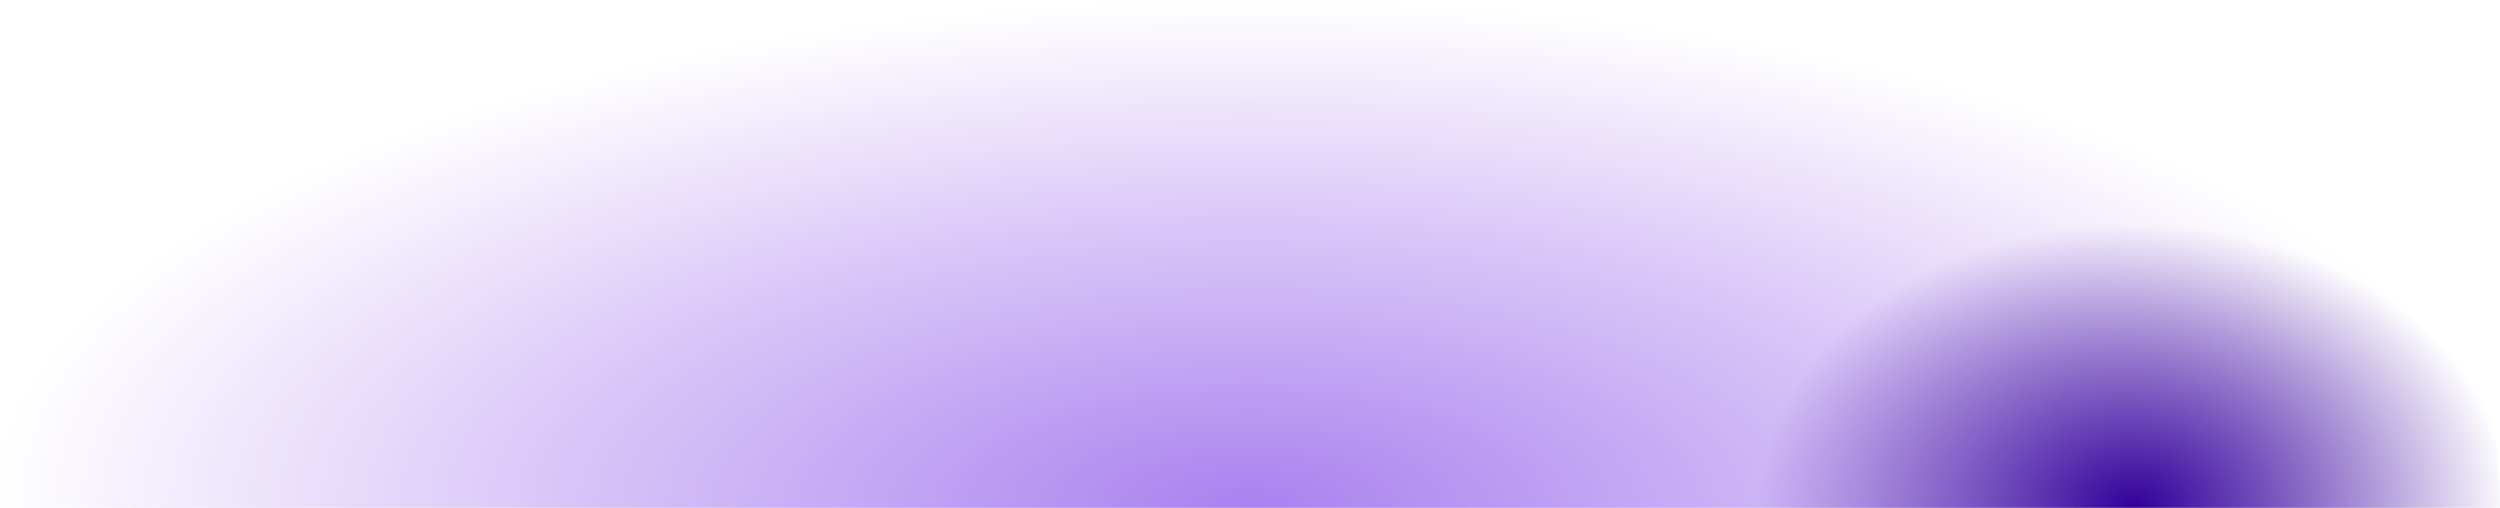
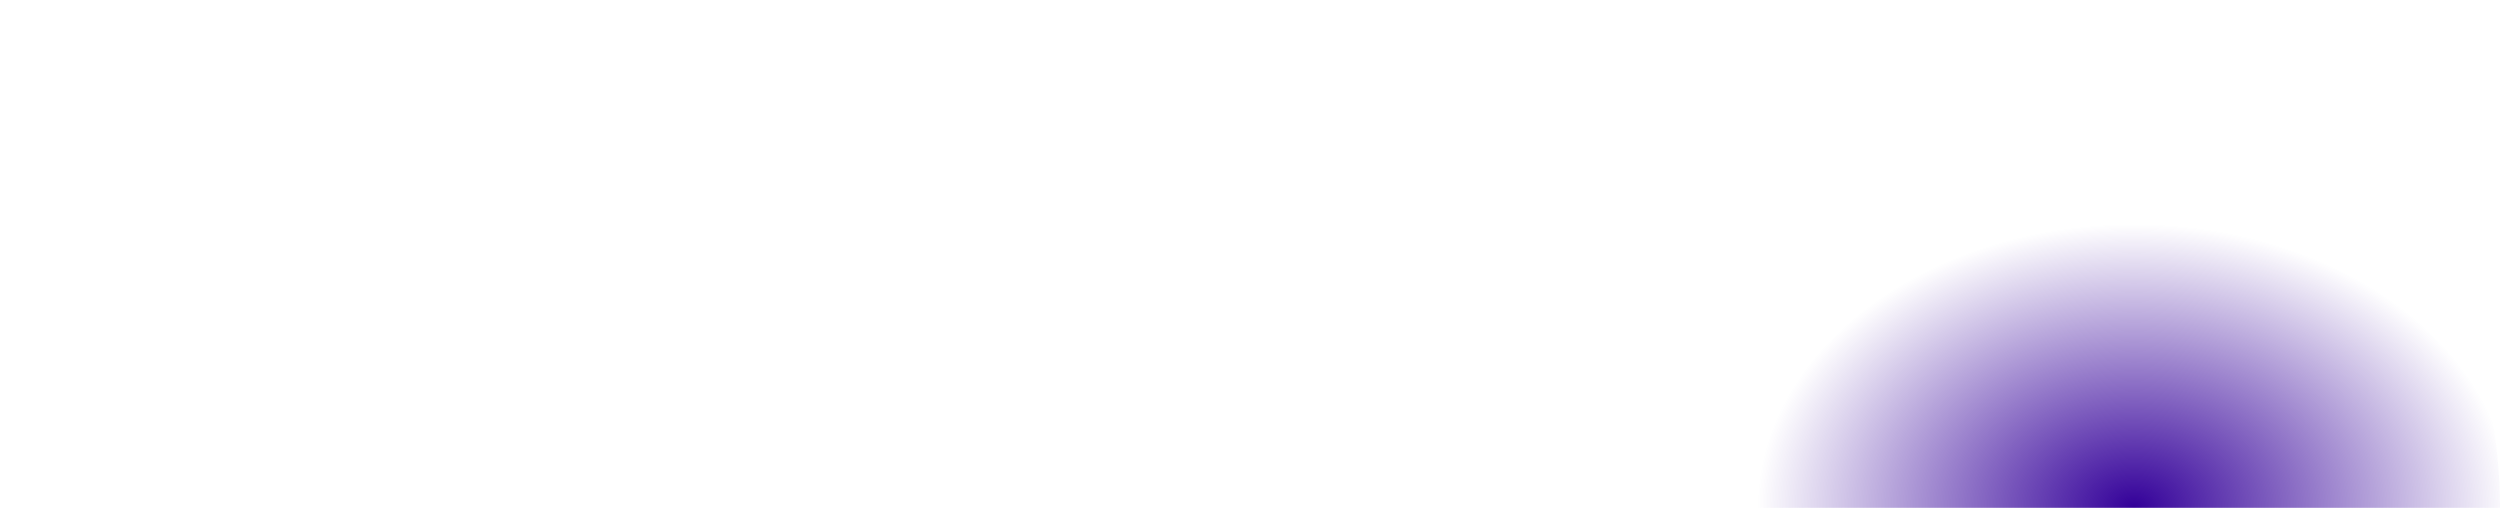
<svg xmlns="http://www.w3.org/2000/svg" width="1920" height="390" viewBox="0 0 1920 390" fill="none">
-   <path d="M0 390C0 174.609 174.609 0 390 0H1530C1745.39 0 1920 174.609 1920 390V390H0V390Z" fill="url(#paint0_radial_3770_17865)" fill-opacity="0.5" />
  <path d="M0 390C0 174.609 174.609 0 390 0H1530C1745.39 0 1920 174.609 1920 390V390H0V390Z" fill="url(#paint1_radial_3770_17865)" />
  <defs>
    <radialGradient id="paint0_radial_3770_17865" cx="0" cy="0" r="1" gradientUnits="userSpaceOnUse" gradientTransform="translate(960 390) rotate(-90) scale(390 960)">
      <stop stop-color="#5502DF" />
      <stop offset="1" stop-color="#5502DF" stop-opacity="0" />
    </radialGradient>
    <radialGradient id="paint1_radial_3770_17865" cx="0" cy="0" r="1" gradientUnits="userSpaceOnUse" gradientTransform="translate(1638 390) rotate(-90) scale(218 288.858)">
      <stop stop-color="#330099" />
      <stop offset="1" stop-color="#330099" stop-opacity="0" />
    </radialGradient>
  </defs>
</svg>